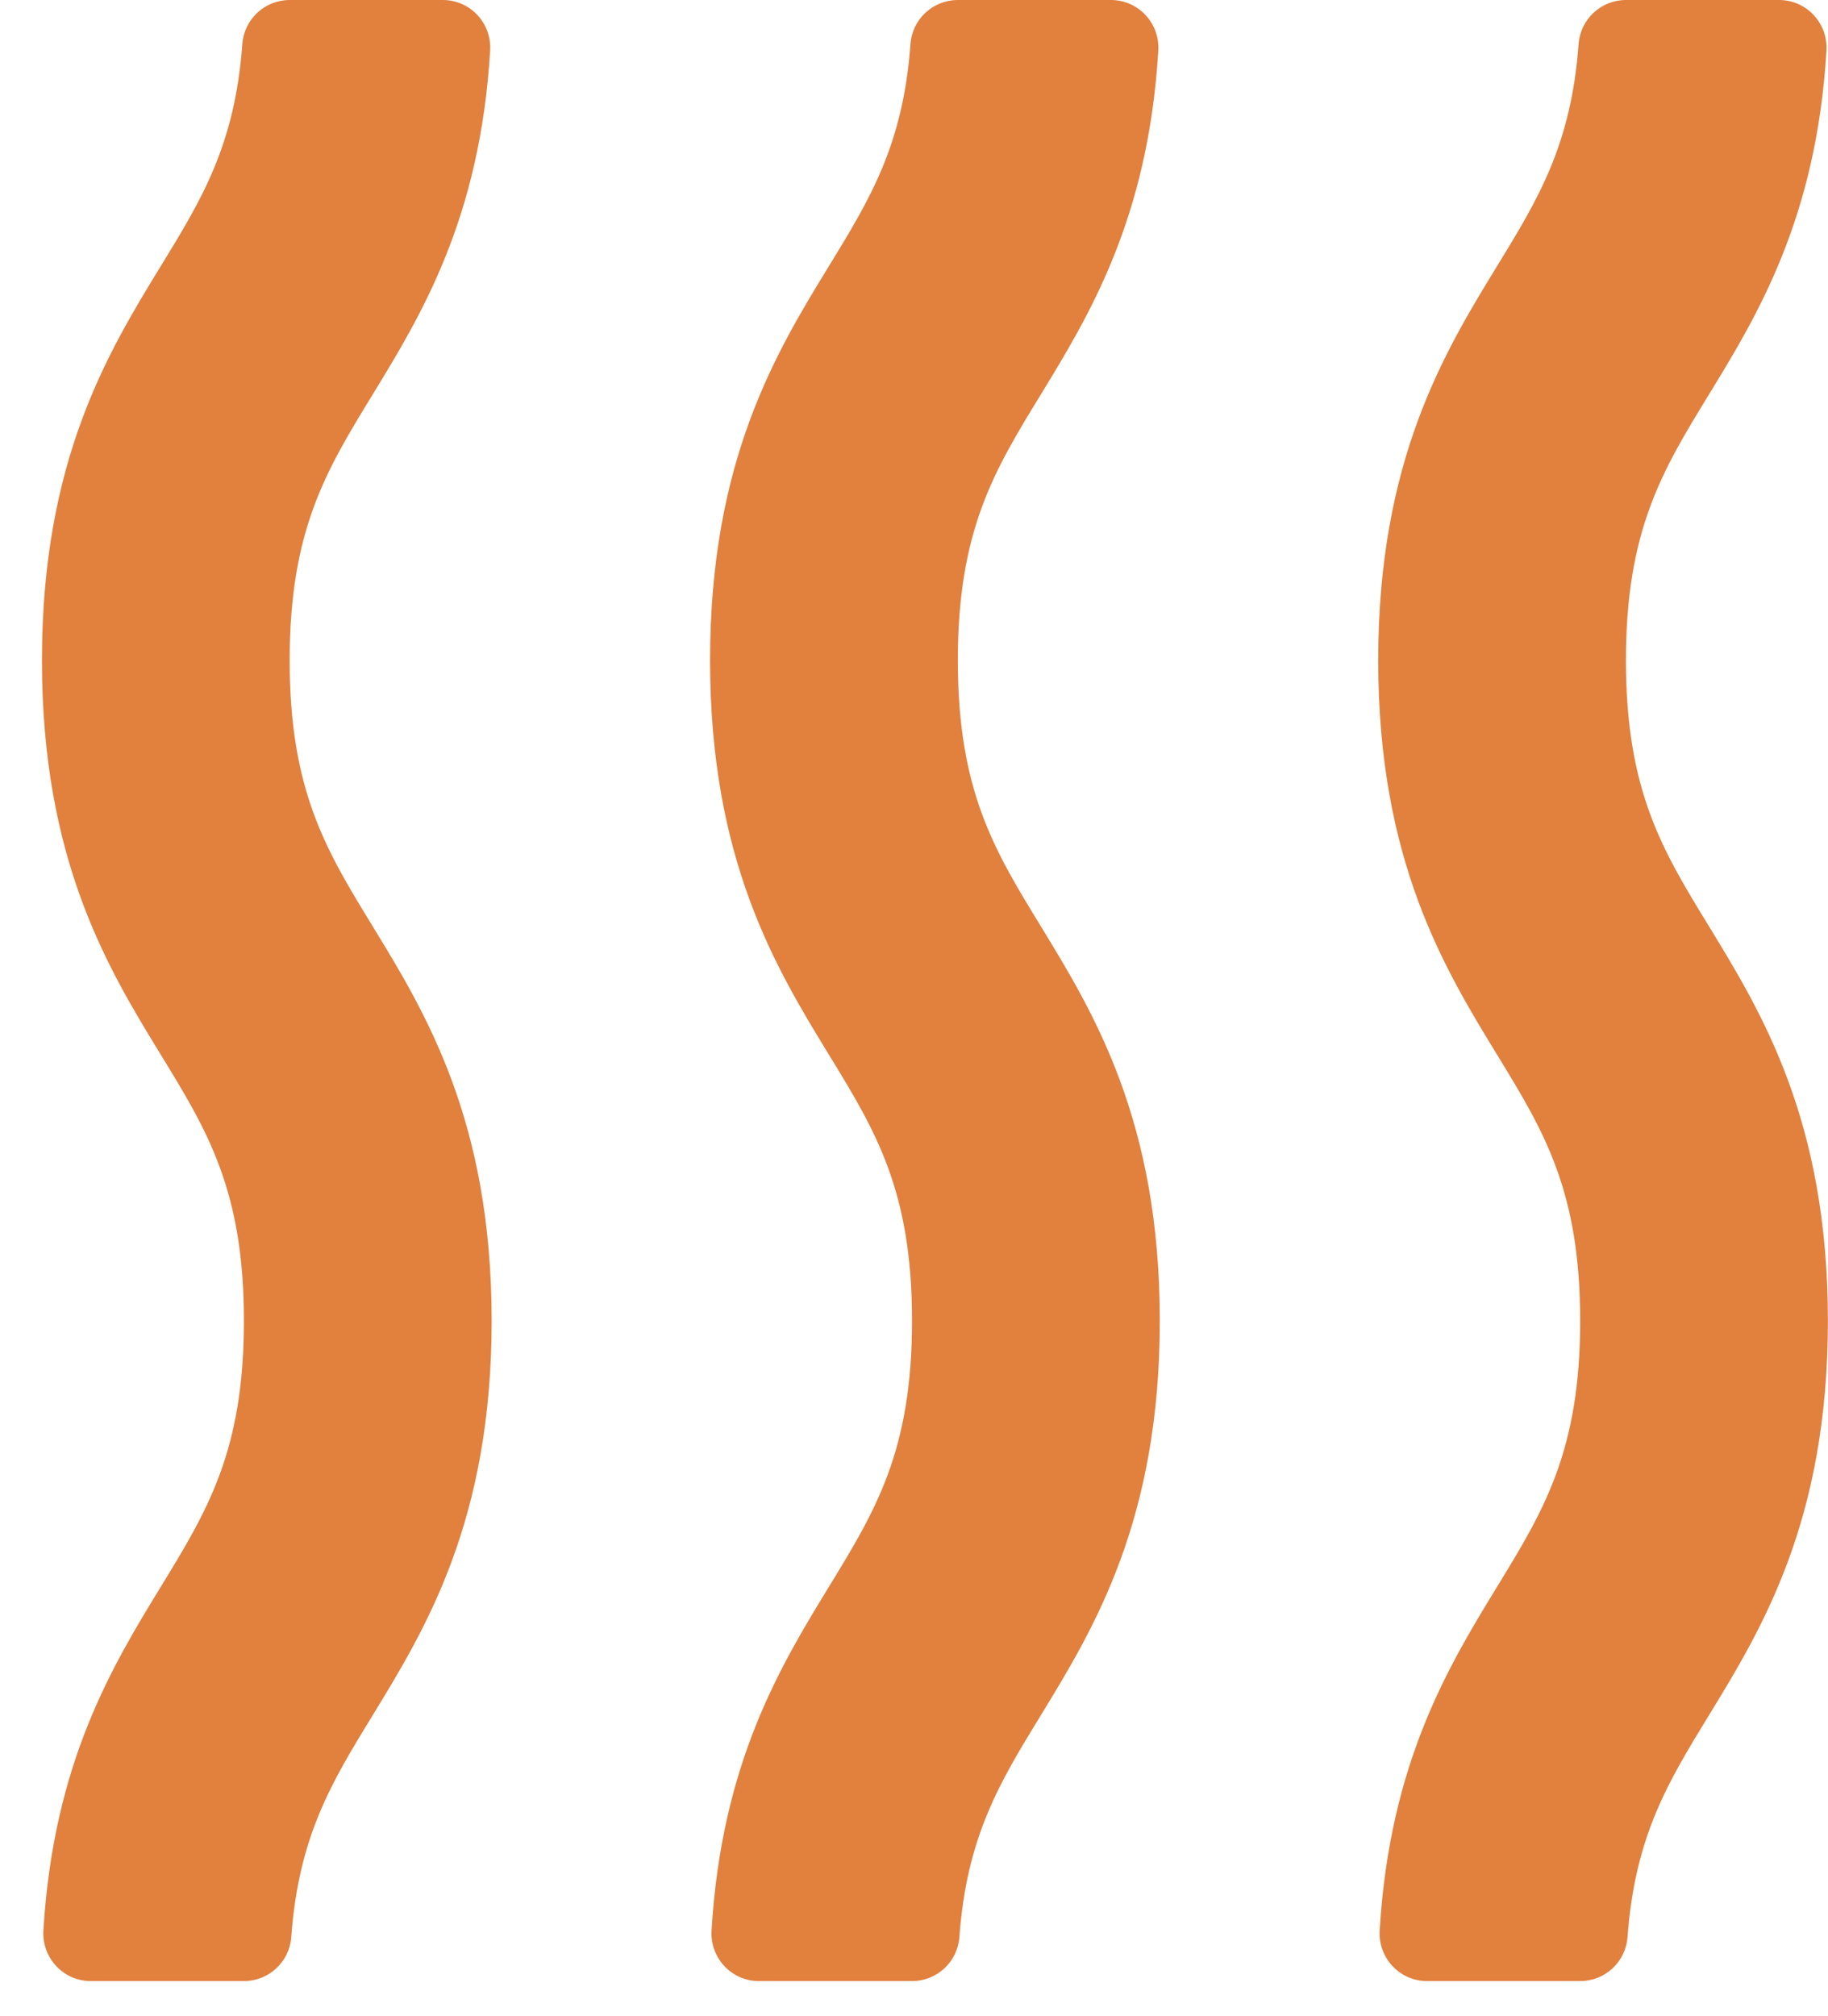
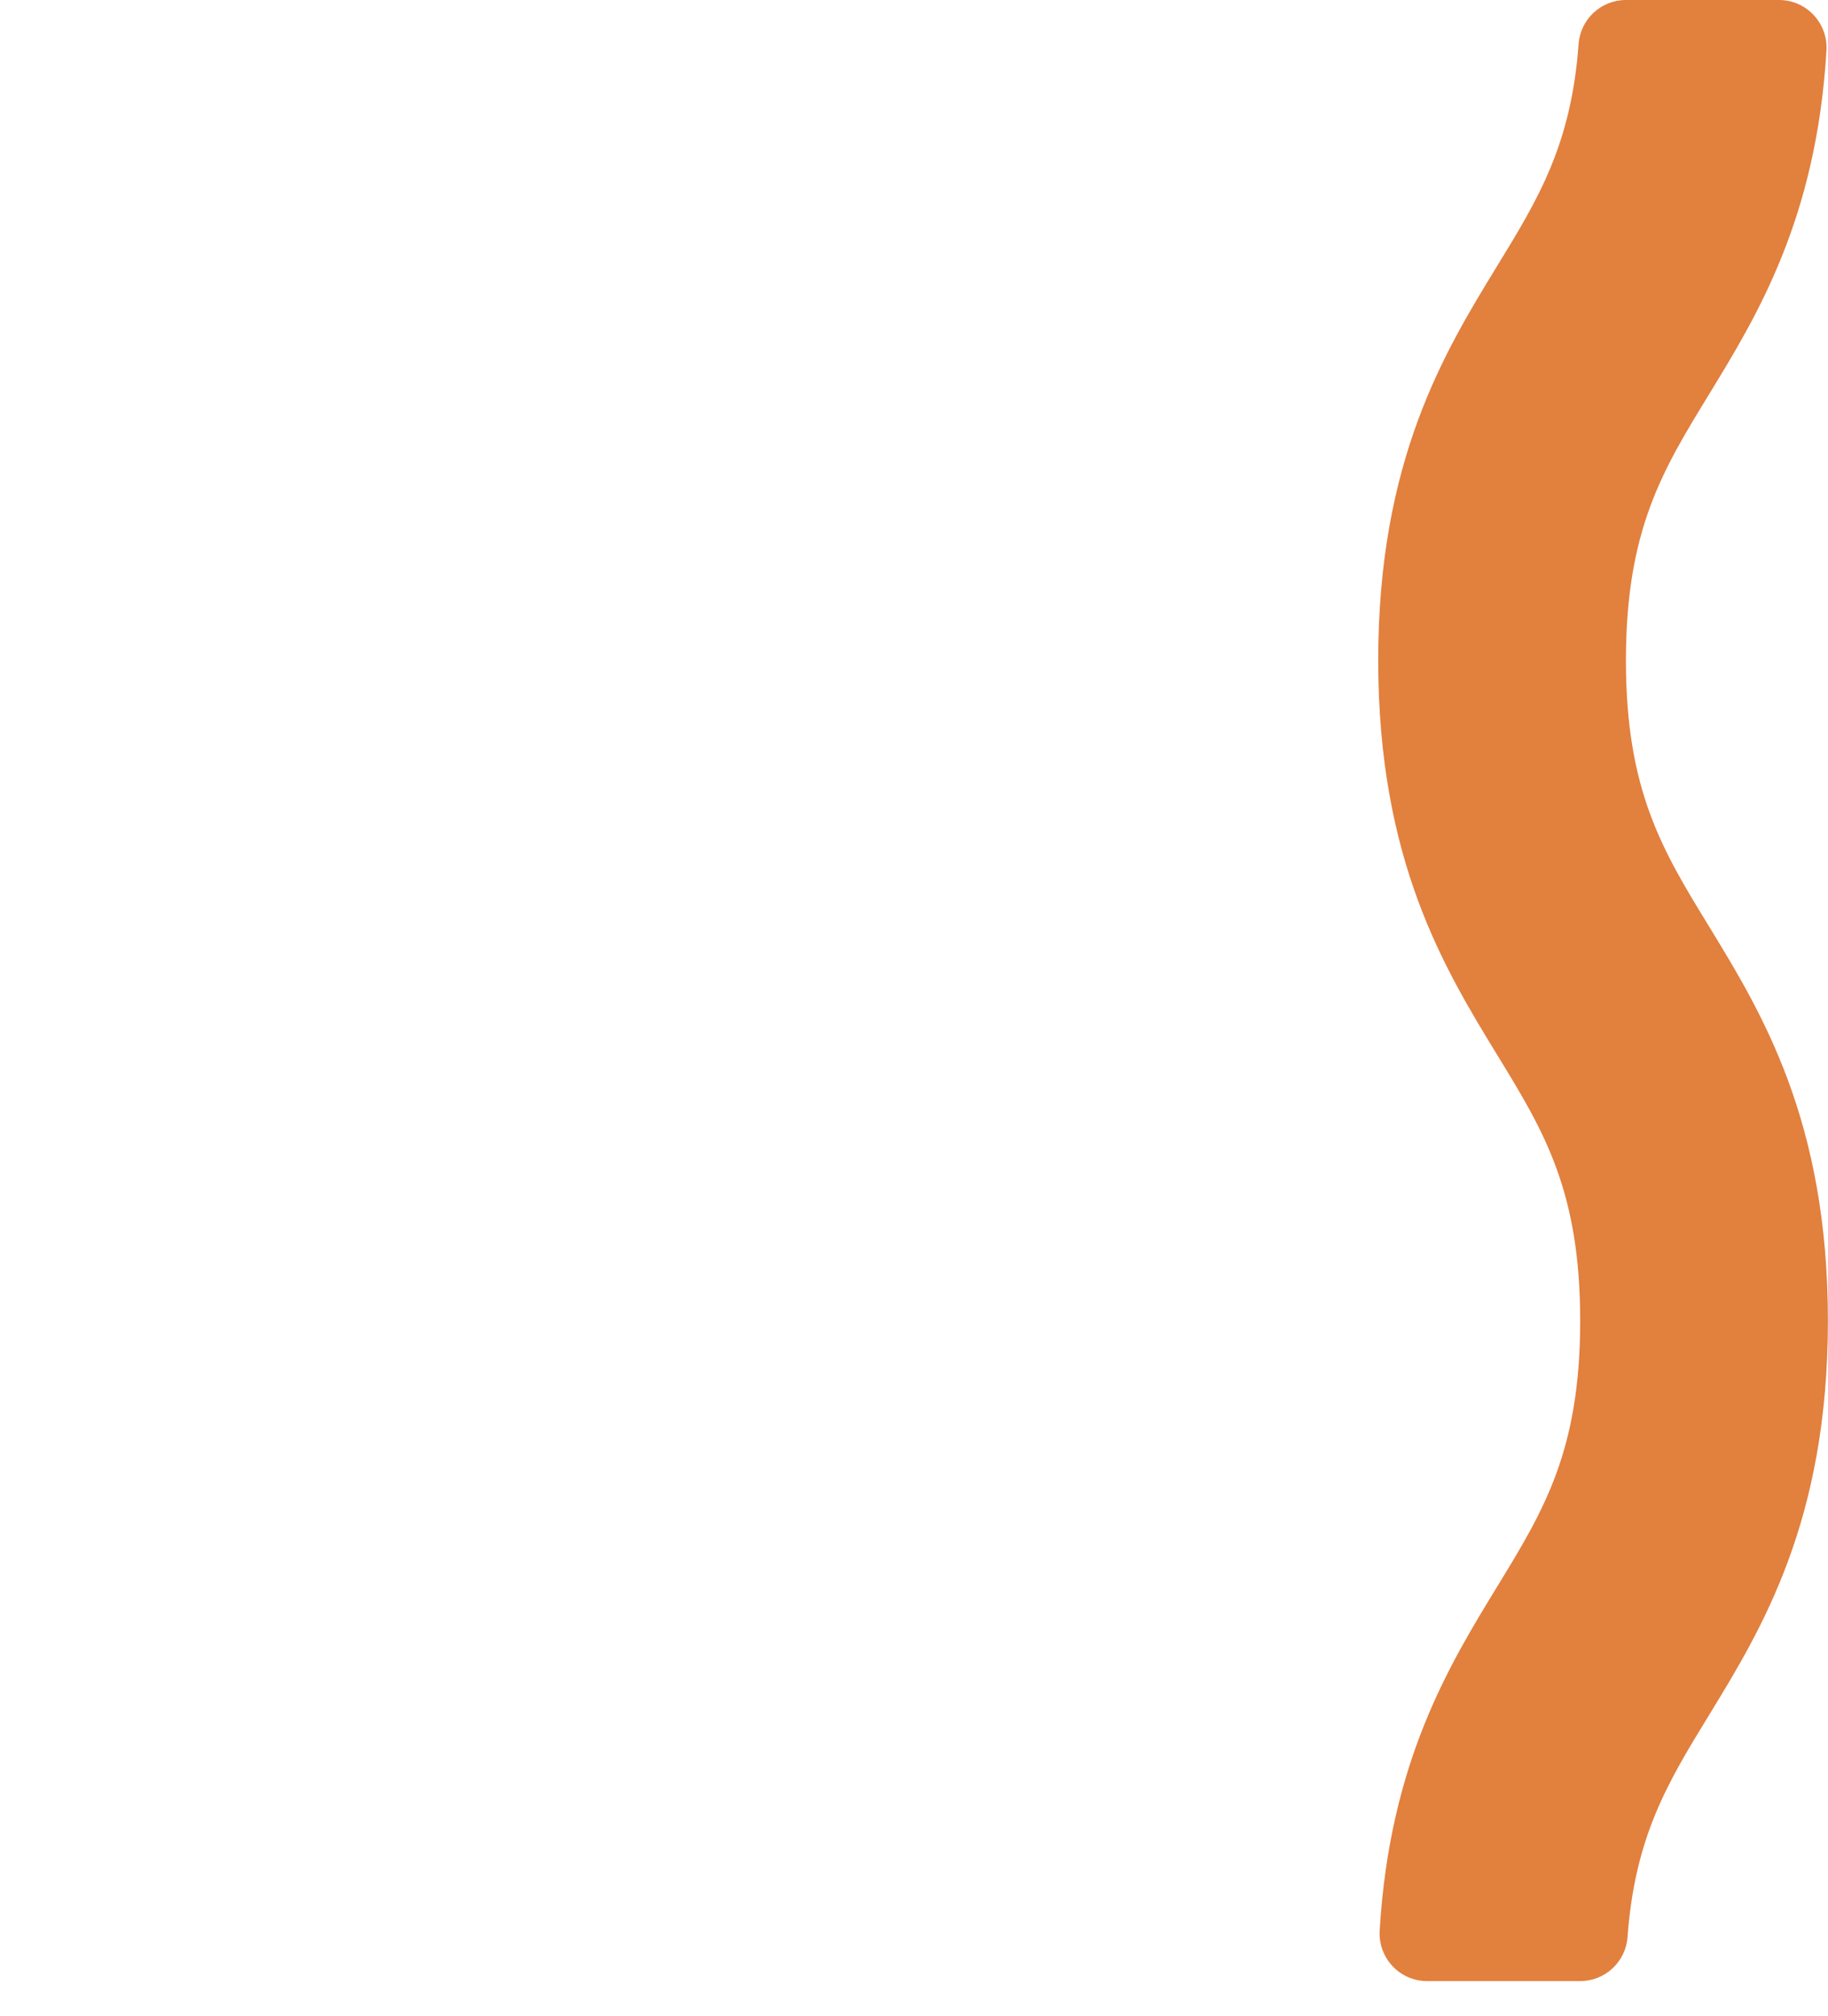
<svg xmlns="http://www.w3.org/2000/svg" width="39" height="43" viewBox="0 0 39 43" fill="none">
  <path d="M33.713 42.249H30.447C29.86 42.249 29.4 41.754 29.435 41.169C29.65 37.582 30.914 35.517 31.947 33.828C32.934 32.215 33.713 30.943 33.713 28.167C33.713 25.391 32.934 24.117 31.947 22.505C30.814 20.652 29.404 18.349 29.404 14.084C29.404 9.819 30.814 7.513 31.947 5.663C32.816 4.244 33.522 3.088 33.679 0.938C33.718 0.409 34.159 0 34.689 0H37.955C38.542 0 39.002 0.495 38.967 1.08C38.752 4.667 37.488 6.732 36.455 8.421C35.468 10.034 34.689 11.306 34.689 14.084C34.689 16.861 35.468 18.134 36.455 19.746C37.588 21.599 38.998 23.902 38.998 28.167C38.998 32.432 37.588 34.737 36.455 36.588C35.586 38.007 34.88 39.163 34.723 41.311C34.684 41.84 34.243 42.249 33.713 42.249Z" fill="#E2803E" />
-   <path d="M19.458 42.249H16.192C15.605 42.249 15.146 41.754 15.181 41.169C15.396 37.582 16.66 35.517 17.692 33.828C18.679 32.215 19.458 30.943 19.458 28.167C19.458 25.391 18.679 24.117 17.692 22.505C16.559 20.652 15.149 18.349 15.149 14.084C15.149 9.819 16.559 7.513 17.692 5.663C18.561 4.244 19.268 3.088 19.425 0.938C19.463 0.409 19.904 0 20.435 0H23.7C24.287 0 24.747 0.495 24.712 1.08C24.497 4.667 23.233 6.732 22.201 8.421C21.214 10.034 20.435 11.306 20.435 14.084C20.435 16.861 21.214 18.134 22.201 19.746C23.334 21.599 24.744 23.902 24.744 28.167C24.744 32.432 23.334 34.737 22.201 36.588C21.332 38.007 20.625 39.163 20.468 41.311C20.429 41.84 19.989 42.249 19.458 42.249Z" fill="#E2803E" />
-   <path d="M5.204 42.249H1.938C1.351 42.249 0.891 41.754 0.926 41.169C1.141 37.582 2.405 35.517 3.438 33.828C4.425 32.215 5.204 30.943 5.204 28.167C5.204 25.391 4.425 24.117 3.438 22.505C2.304 20.654 0.895 18.349 0.895 14.084C0.895 9.819 2.304 7.513 3.438 5.663C4.307 4.244 5.013 3.088 5.17 0.938C5.209 0.409 5.65 0 6.18 0H9.446C10.033 0 10.493 0.495 10.457 1.08C10.242 4.667 8.979 6.732 7.946 8.421C6.959 10.034 6.18 11.306 6.18 14.084C6.18 16.861 6.959 18.134 7.946 19.746C9.079 21.599 10.489 23.902 10.489 28.167C10.489 32.432 9.079 34.737 7.946 36.588C7.077 38.007 6.37 39.163 6.214 41.311C6.175 41.84 5.734 42.249 5.204 42.249Z" fill="#E2803E" />
</svg>